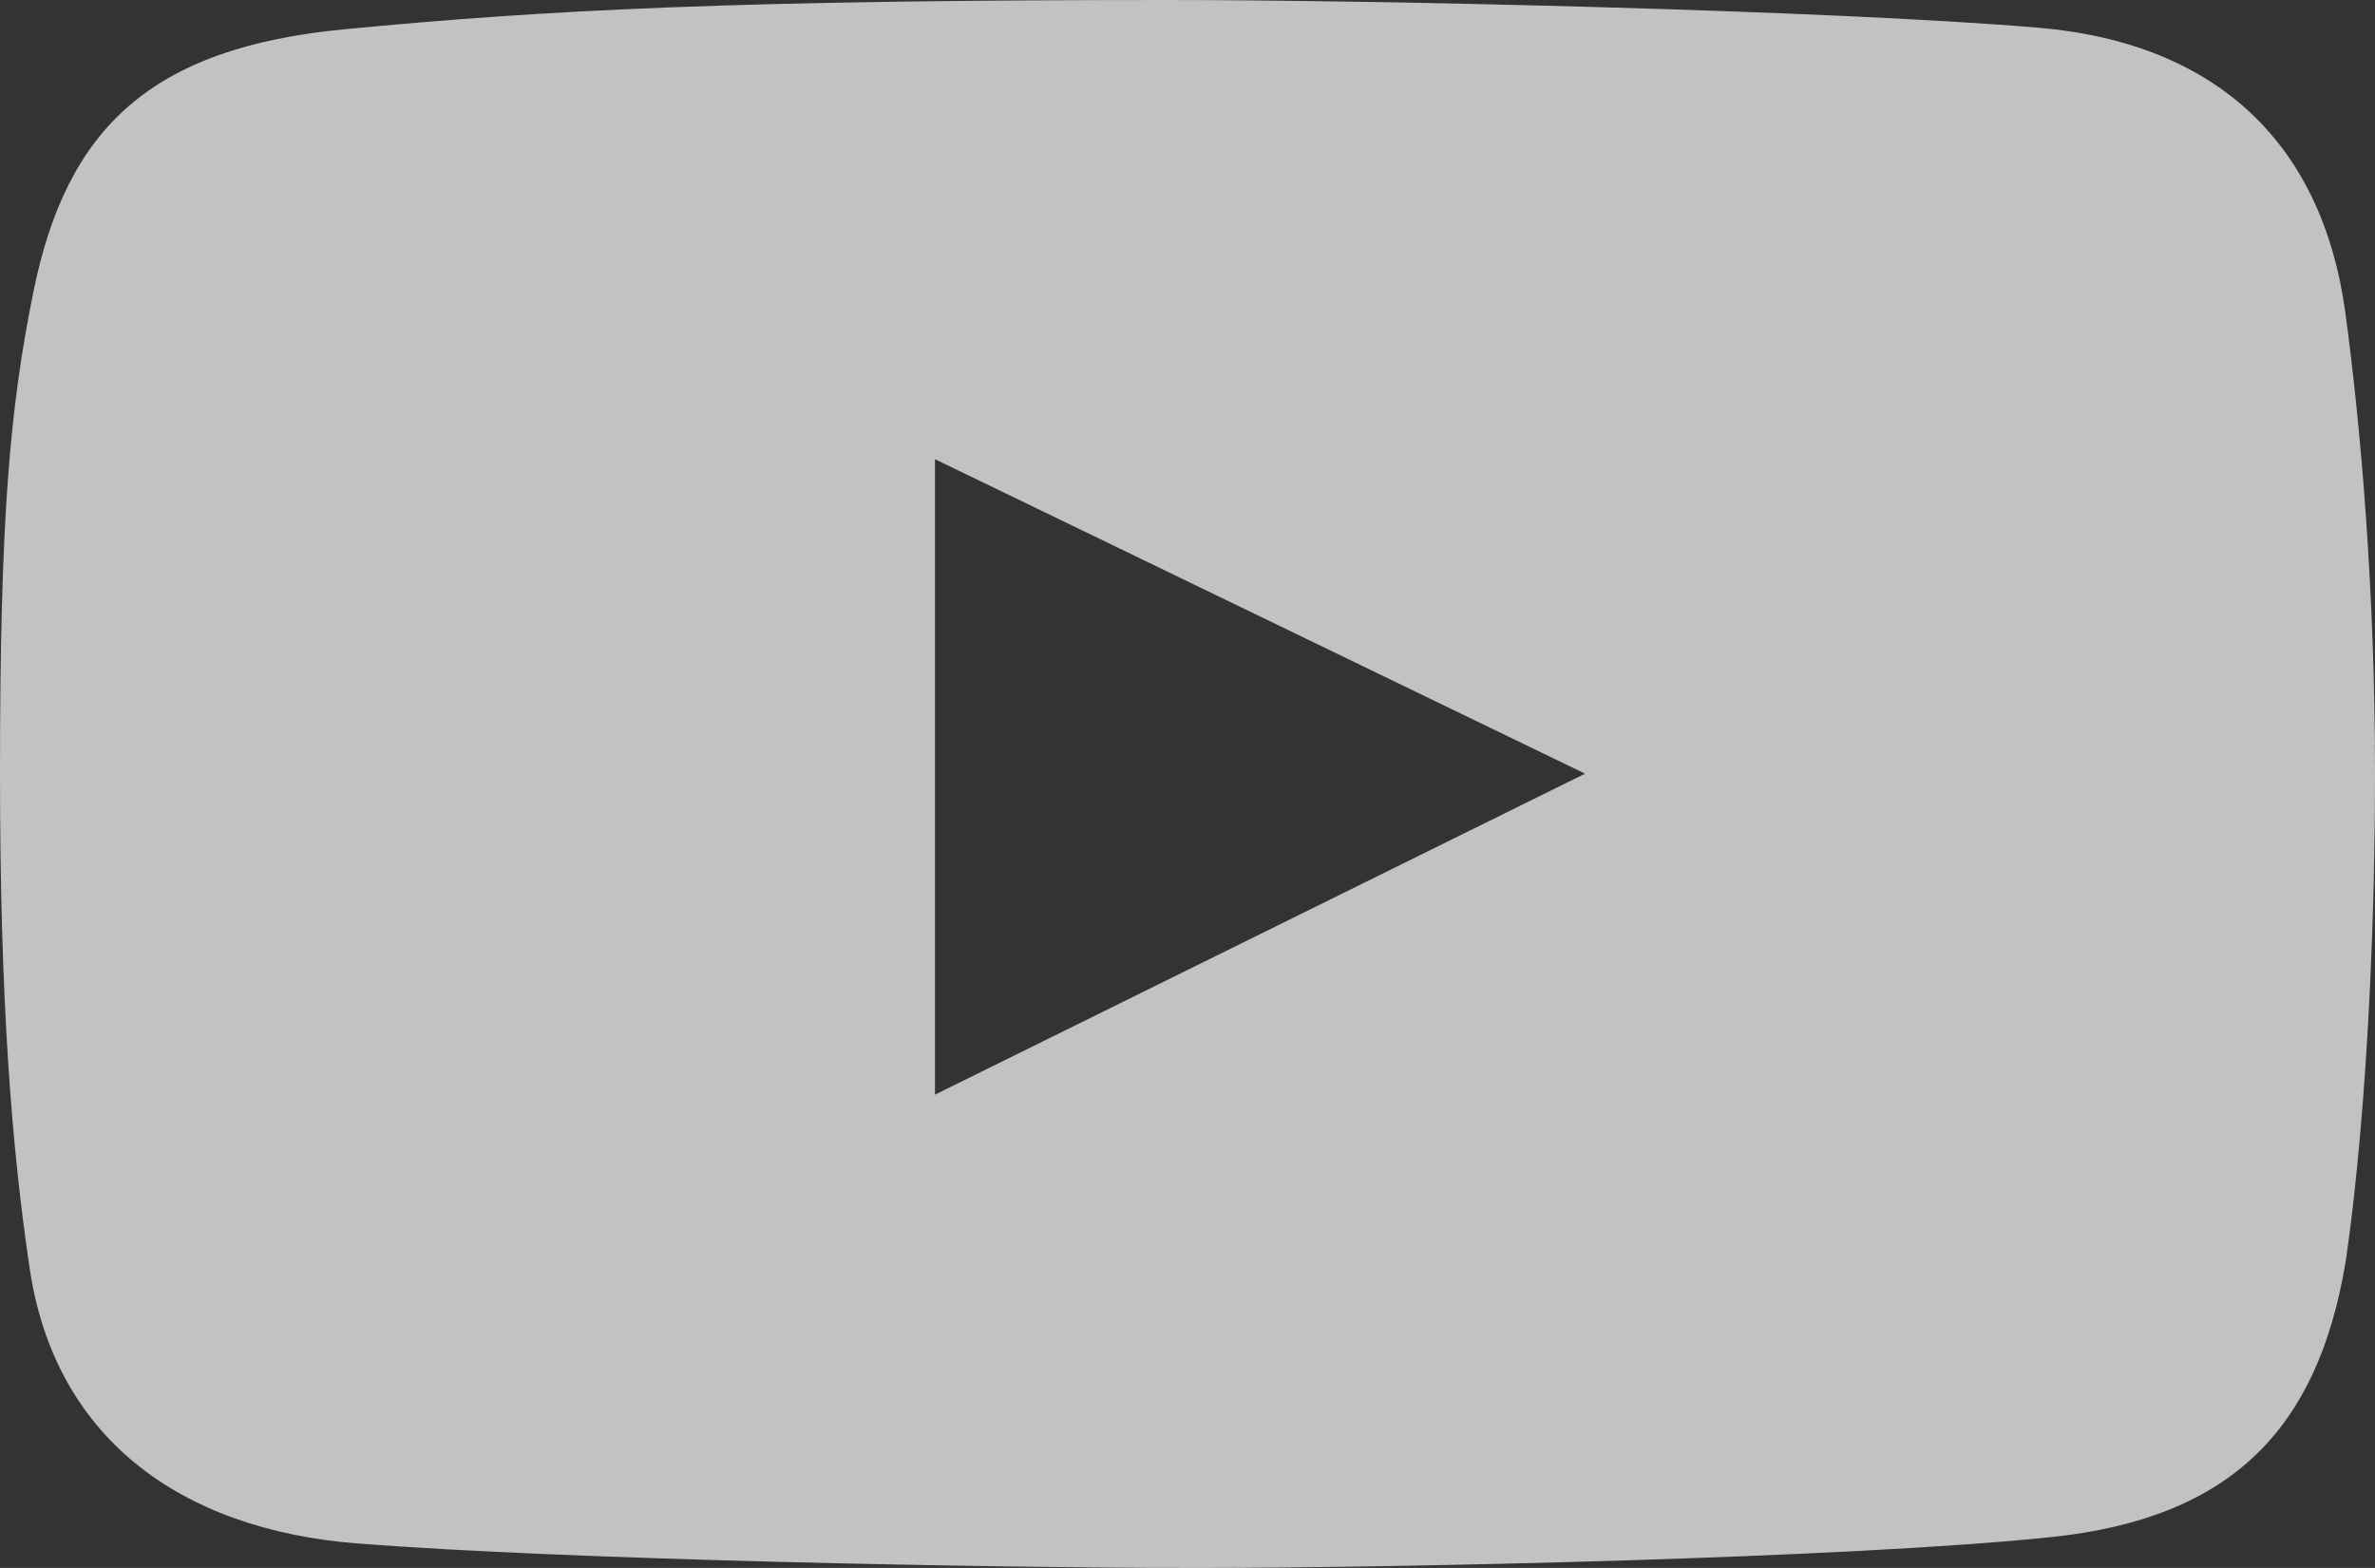
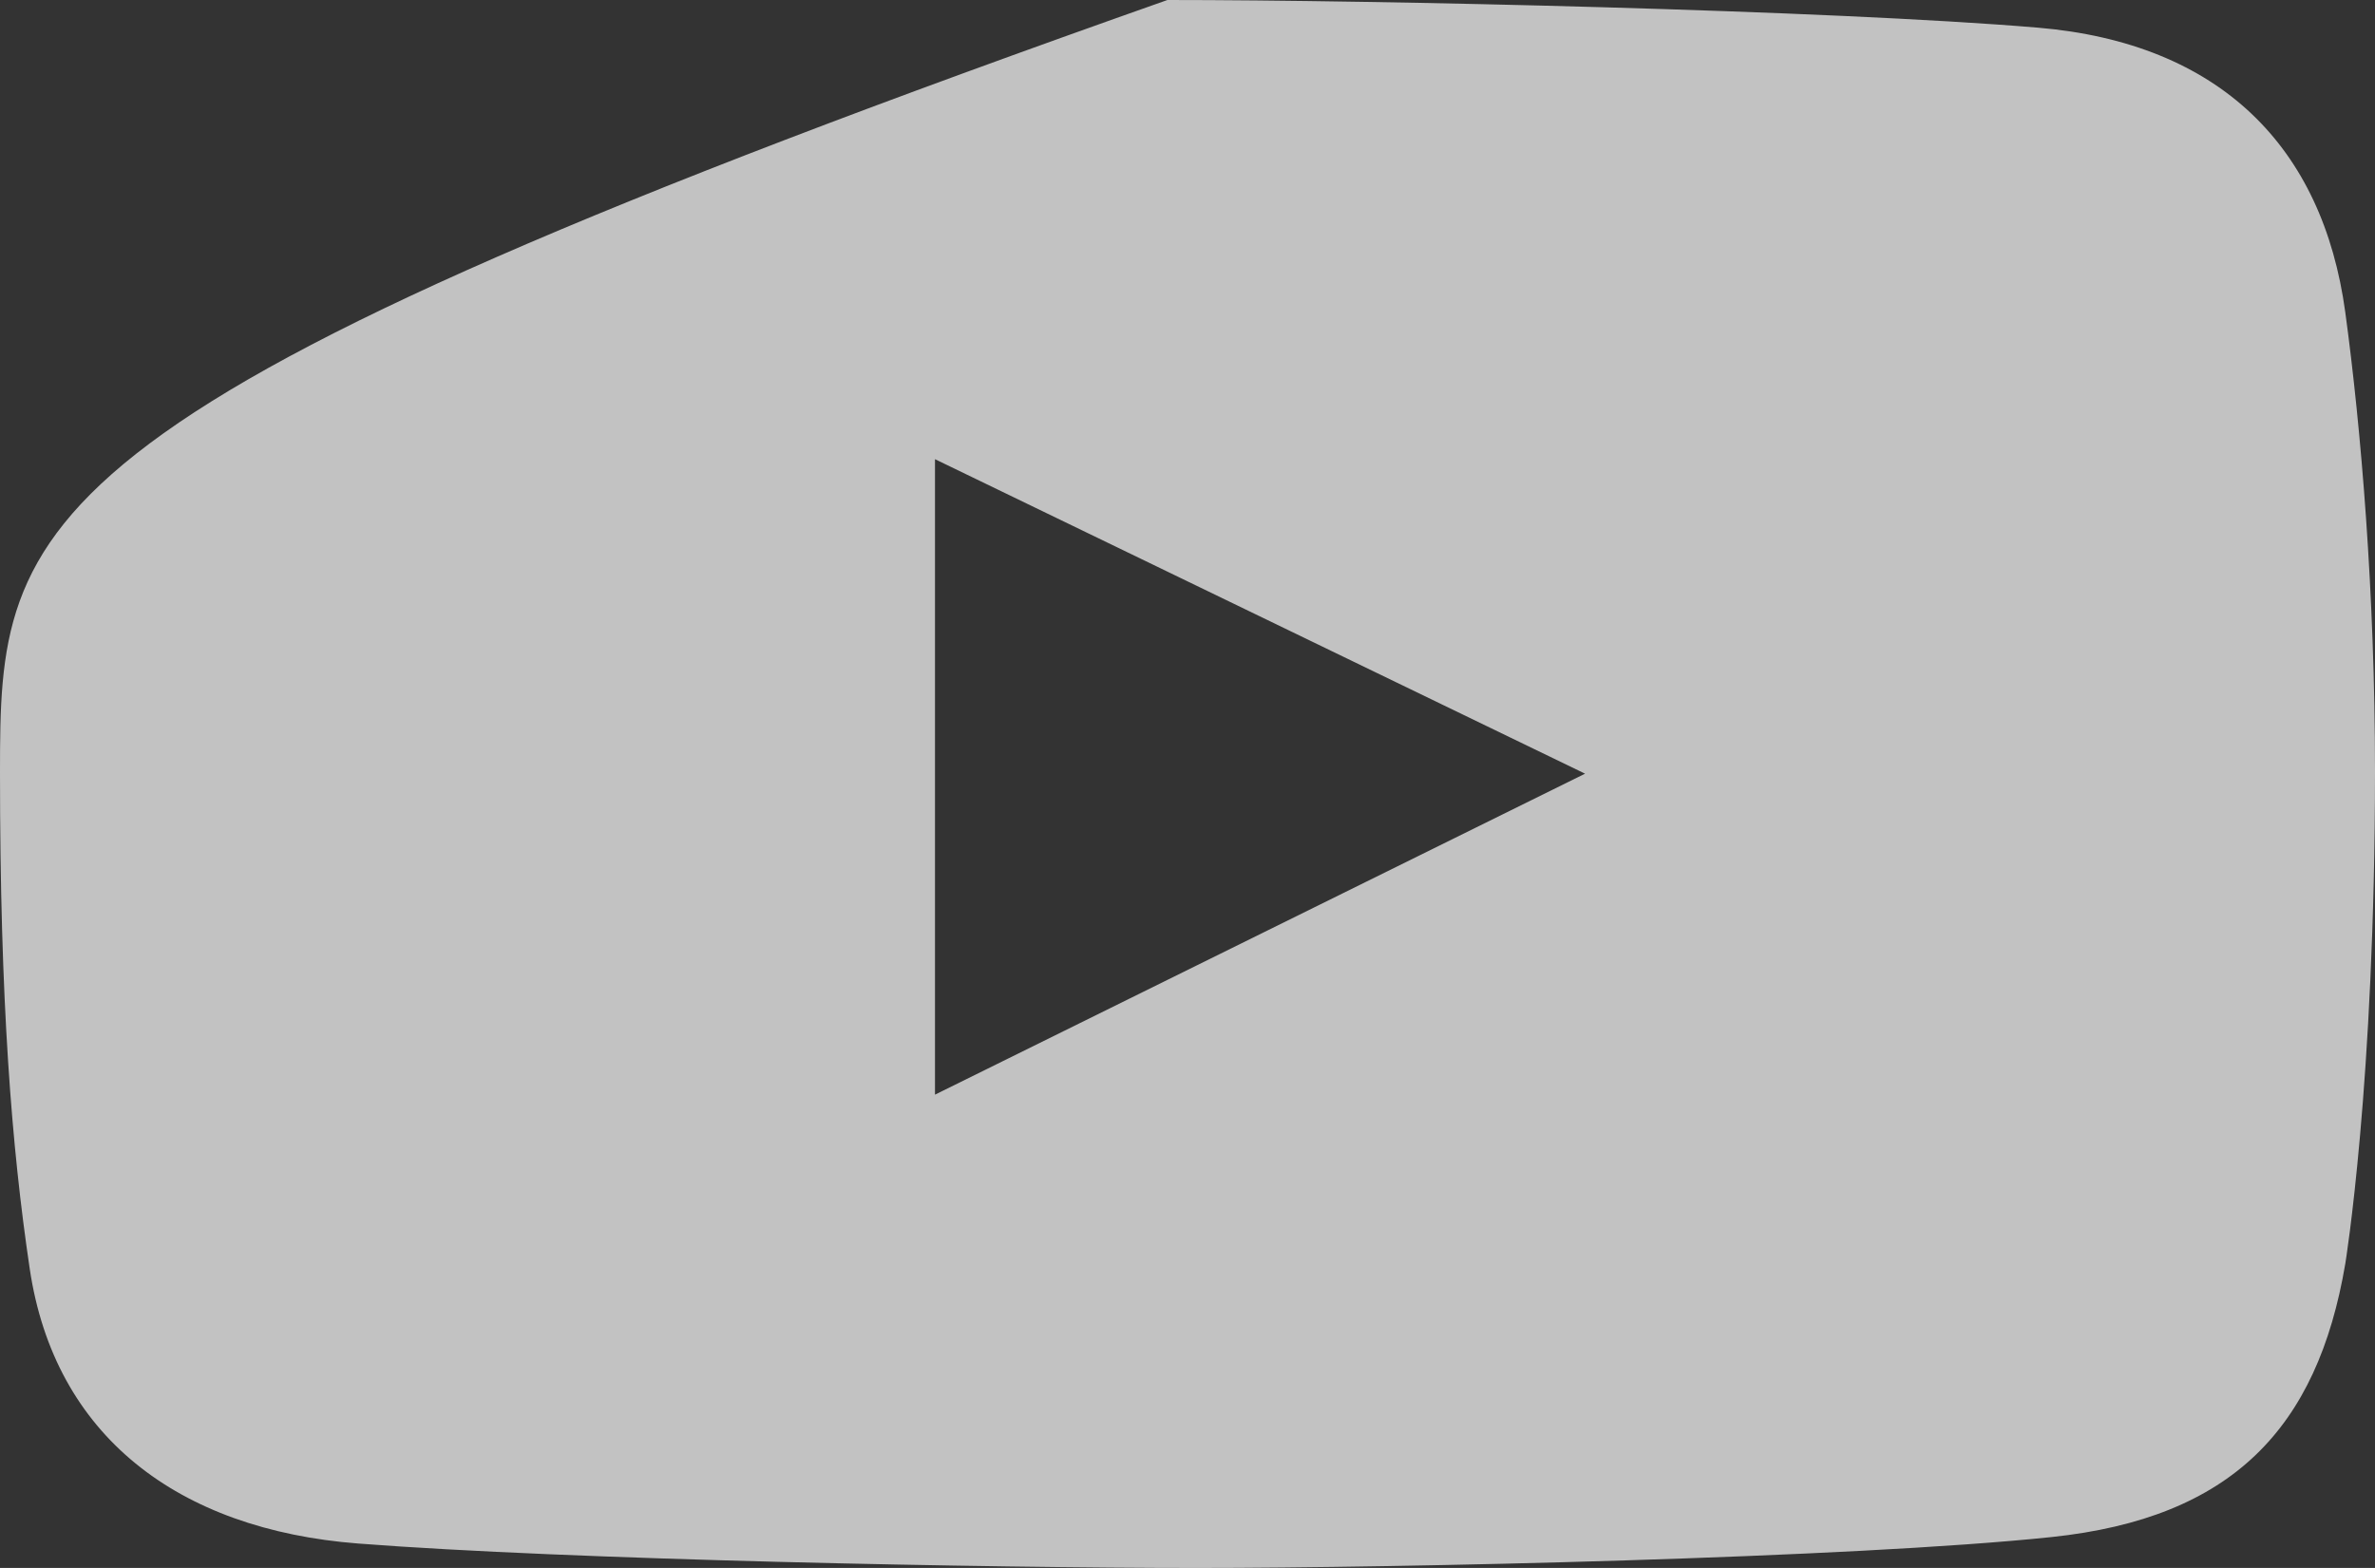
<svg xmlns="http://www.w3.org/2000/svg" width="53" height="35" fill="none">
  <rect width="100%" height="100%" fill="#333333" stroke="none" />
-   <path fill="#fff" fill-opacity=".7" d="M52.337 6.971C51.834 3.277 49.542.96 45.473.617 40.815.226 30.73 0 26.052 0c-9.569 0-13.845.218-18.37.654-4.311.414-6.2 2.198-6.941 5.881C.221 9.115 0 11.533 0 17.245c0 5.132.26 8.359.663 11.074.554 3.729 3.303 5.824 7.332 6.136 4.687.364 14.077.545 18.72.545 4.486 0 14.581-.218 19.07-.69 4.017-.423 5.928-2.42 6.552-6.1 0 0 .663-4.03.663-11.001 0-3.97-.312-7.66-.663-10.238ZM20.865 24.435V10.25l14.507 7.02-14.507 7.165Z" />
+   <path fill="#fff" fill-opacity=".7" d="M52.337 6.971C51.834 3.277 49.542.96 45.473.617 40.815.226 30.73 0 26.052 0C.221 9.115 0 11.533 0 17.245c0 5.132.26 8.359.663 11.074.554 3.729 3.303 5.824 7.332 6.136 4.687.364 14.077.545 18.72.545 4.486 0 14.581-.218 19.07-.69 4.017-.423 5.928-2.42 6.552-6.1 0 0 .663-4.03.663-11.001 0-3.97-.312-7.66-.663-10.238ZM20.865 24.435V10.25l14.507 7.02-14.507 7.165Z" />
</svg>